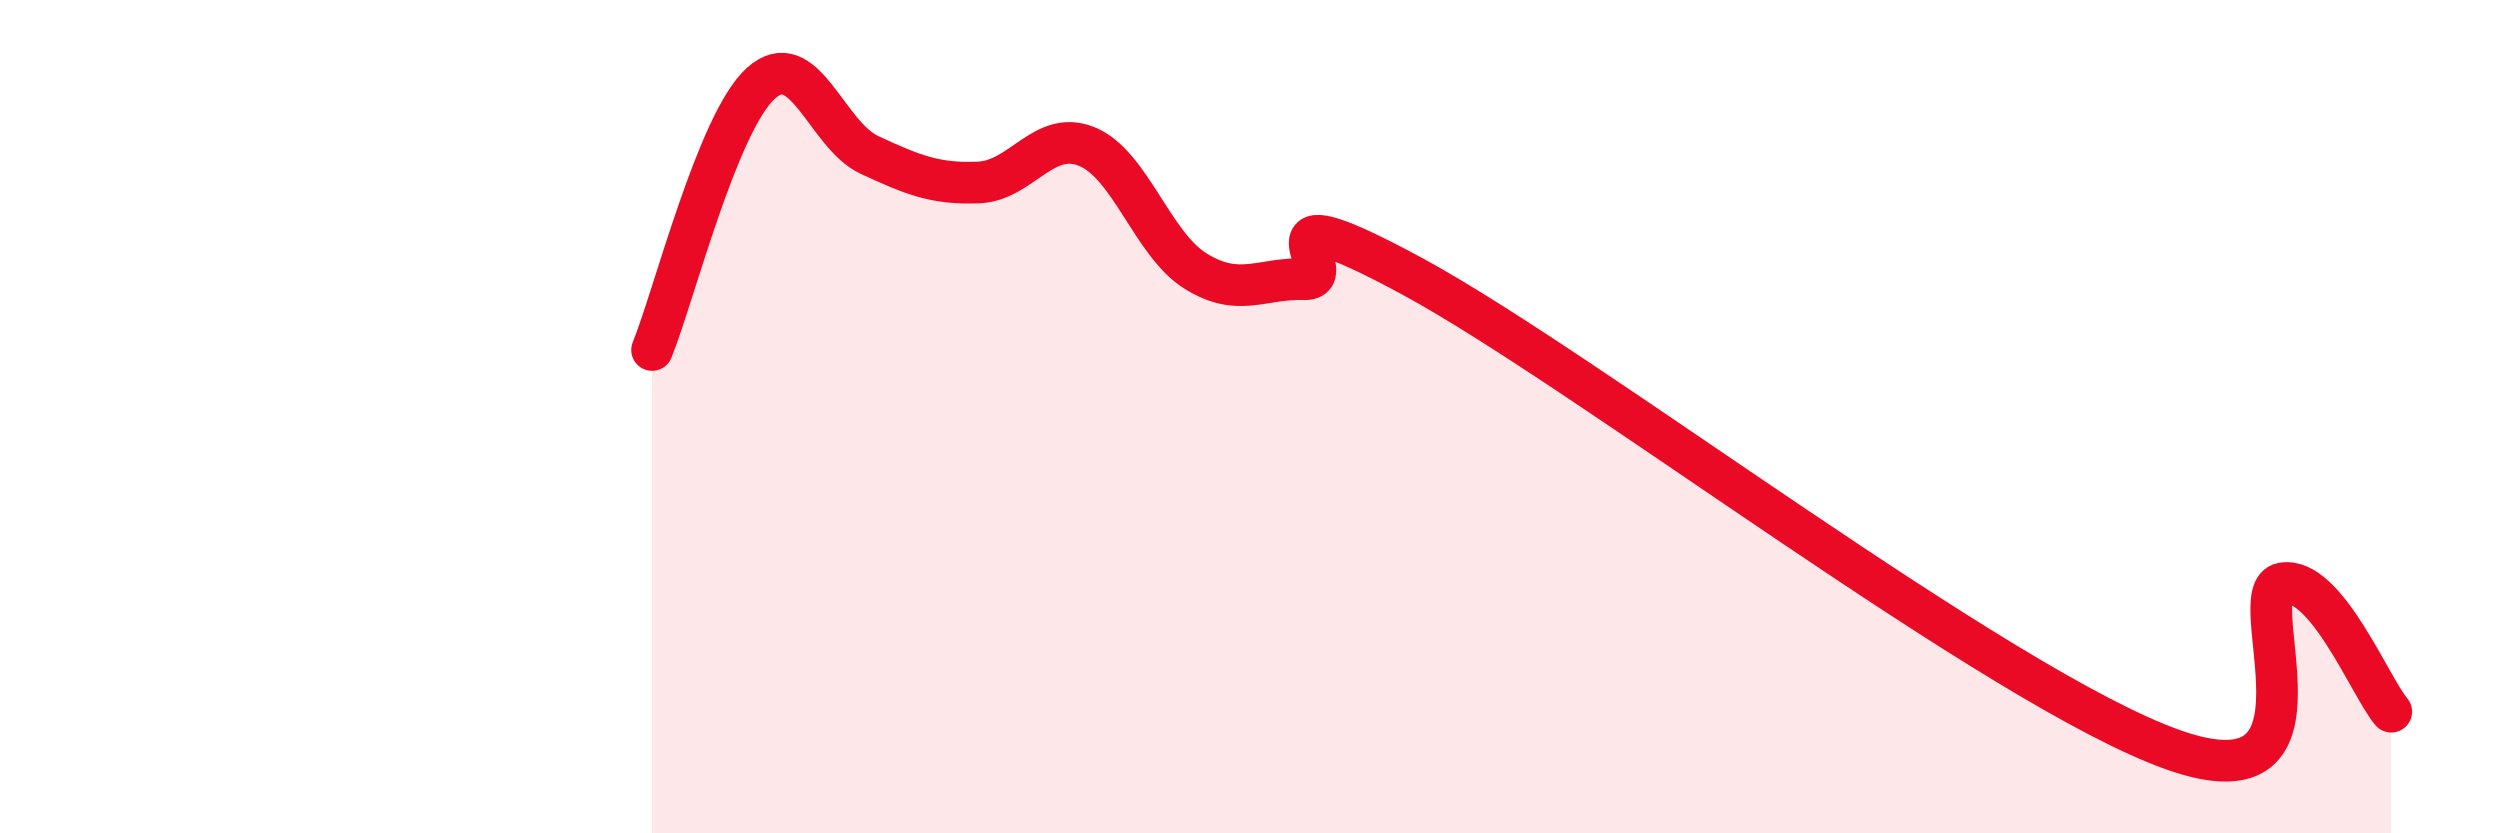
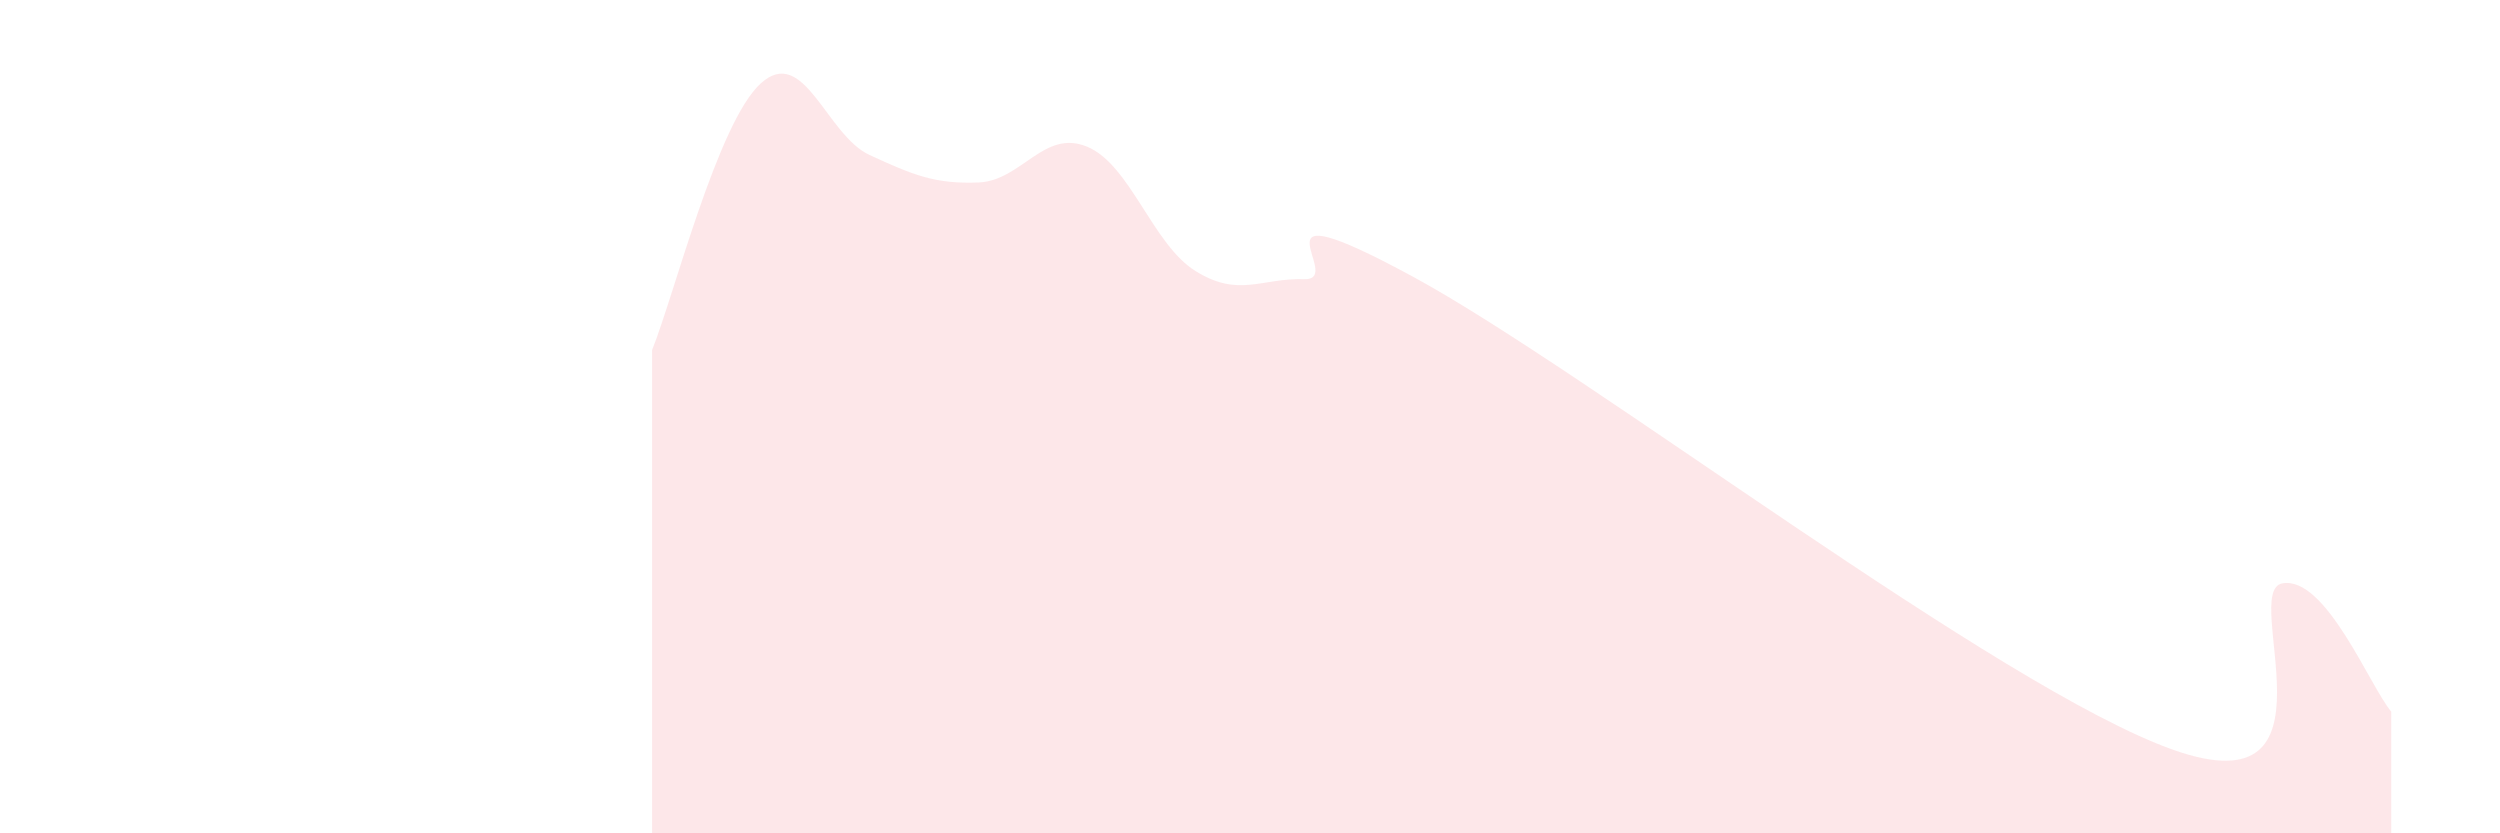
<svg xmlns="http://www.w3.org/2000/svg" width="60" height="20" viewBox="0 0 60 20">
  <path d="M 15.65,8.4 C 16.17,7.12 17.22,2.94 18.26,2 C 19.3,1.06 19.83,3.24 20.87,3.72 C 21.91,4.2 22.44,4.42 23.48,4.38 C 24.52,4.34 25.05,3.09 26.09,3.52 C 27.13,3.95 27.66,5.87 28.7,6.51 C 29.74,7.15 30.26,6.67 31.3,6.7 C 32.34,6.73 29.74,4.38 33.91,6.64 C 38.08,8.9 48,16.53 52.17,18 C 56.34,19.47 53.74,14.18 54.78,14 C 55.82,13.82 56.87,16.46 57.39,17.08L57.39 20L15.65 20Z" fill="#EB0A25" opacity="0.1" stroke-linecap="round" stroke-linejoin="round" />
-   <path d="M 15.65,8.4 C 16.17,7.12 17.22,2.94 18.26,2 C 19.3,1.06 19.83,3.24 20.87,3.72 C 21.91,4.2 22.44,4.42 23.48,4.38 C 24.52,4.34 25.05,3.09 26.09,3.52 C 27.13,3.95 27.66,5.87 28.7,6.51 C 29.74,7.15 30.26,6.67 31.3,6.7 C 32.34,6.73 29.74,4.38 33.91,6.64 C 38.08,8.9 48,16.53 52.17,18 C 56.34,19.47 53.74,14.18 54.78,14 C 55.82,13.82 56.87,16.46 57.39,17.08" stroke="#EB0A25" stroke-width="1" fill="none" stroke-linecap="round" stroke-linejoin="round" />
</svg>